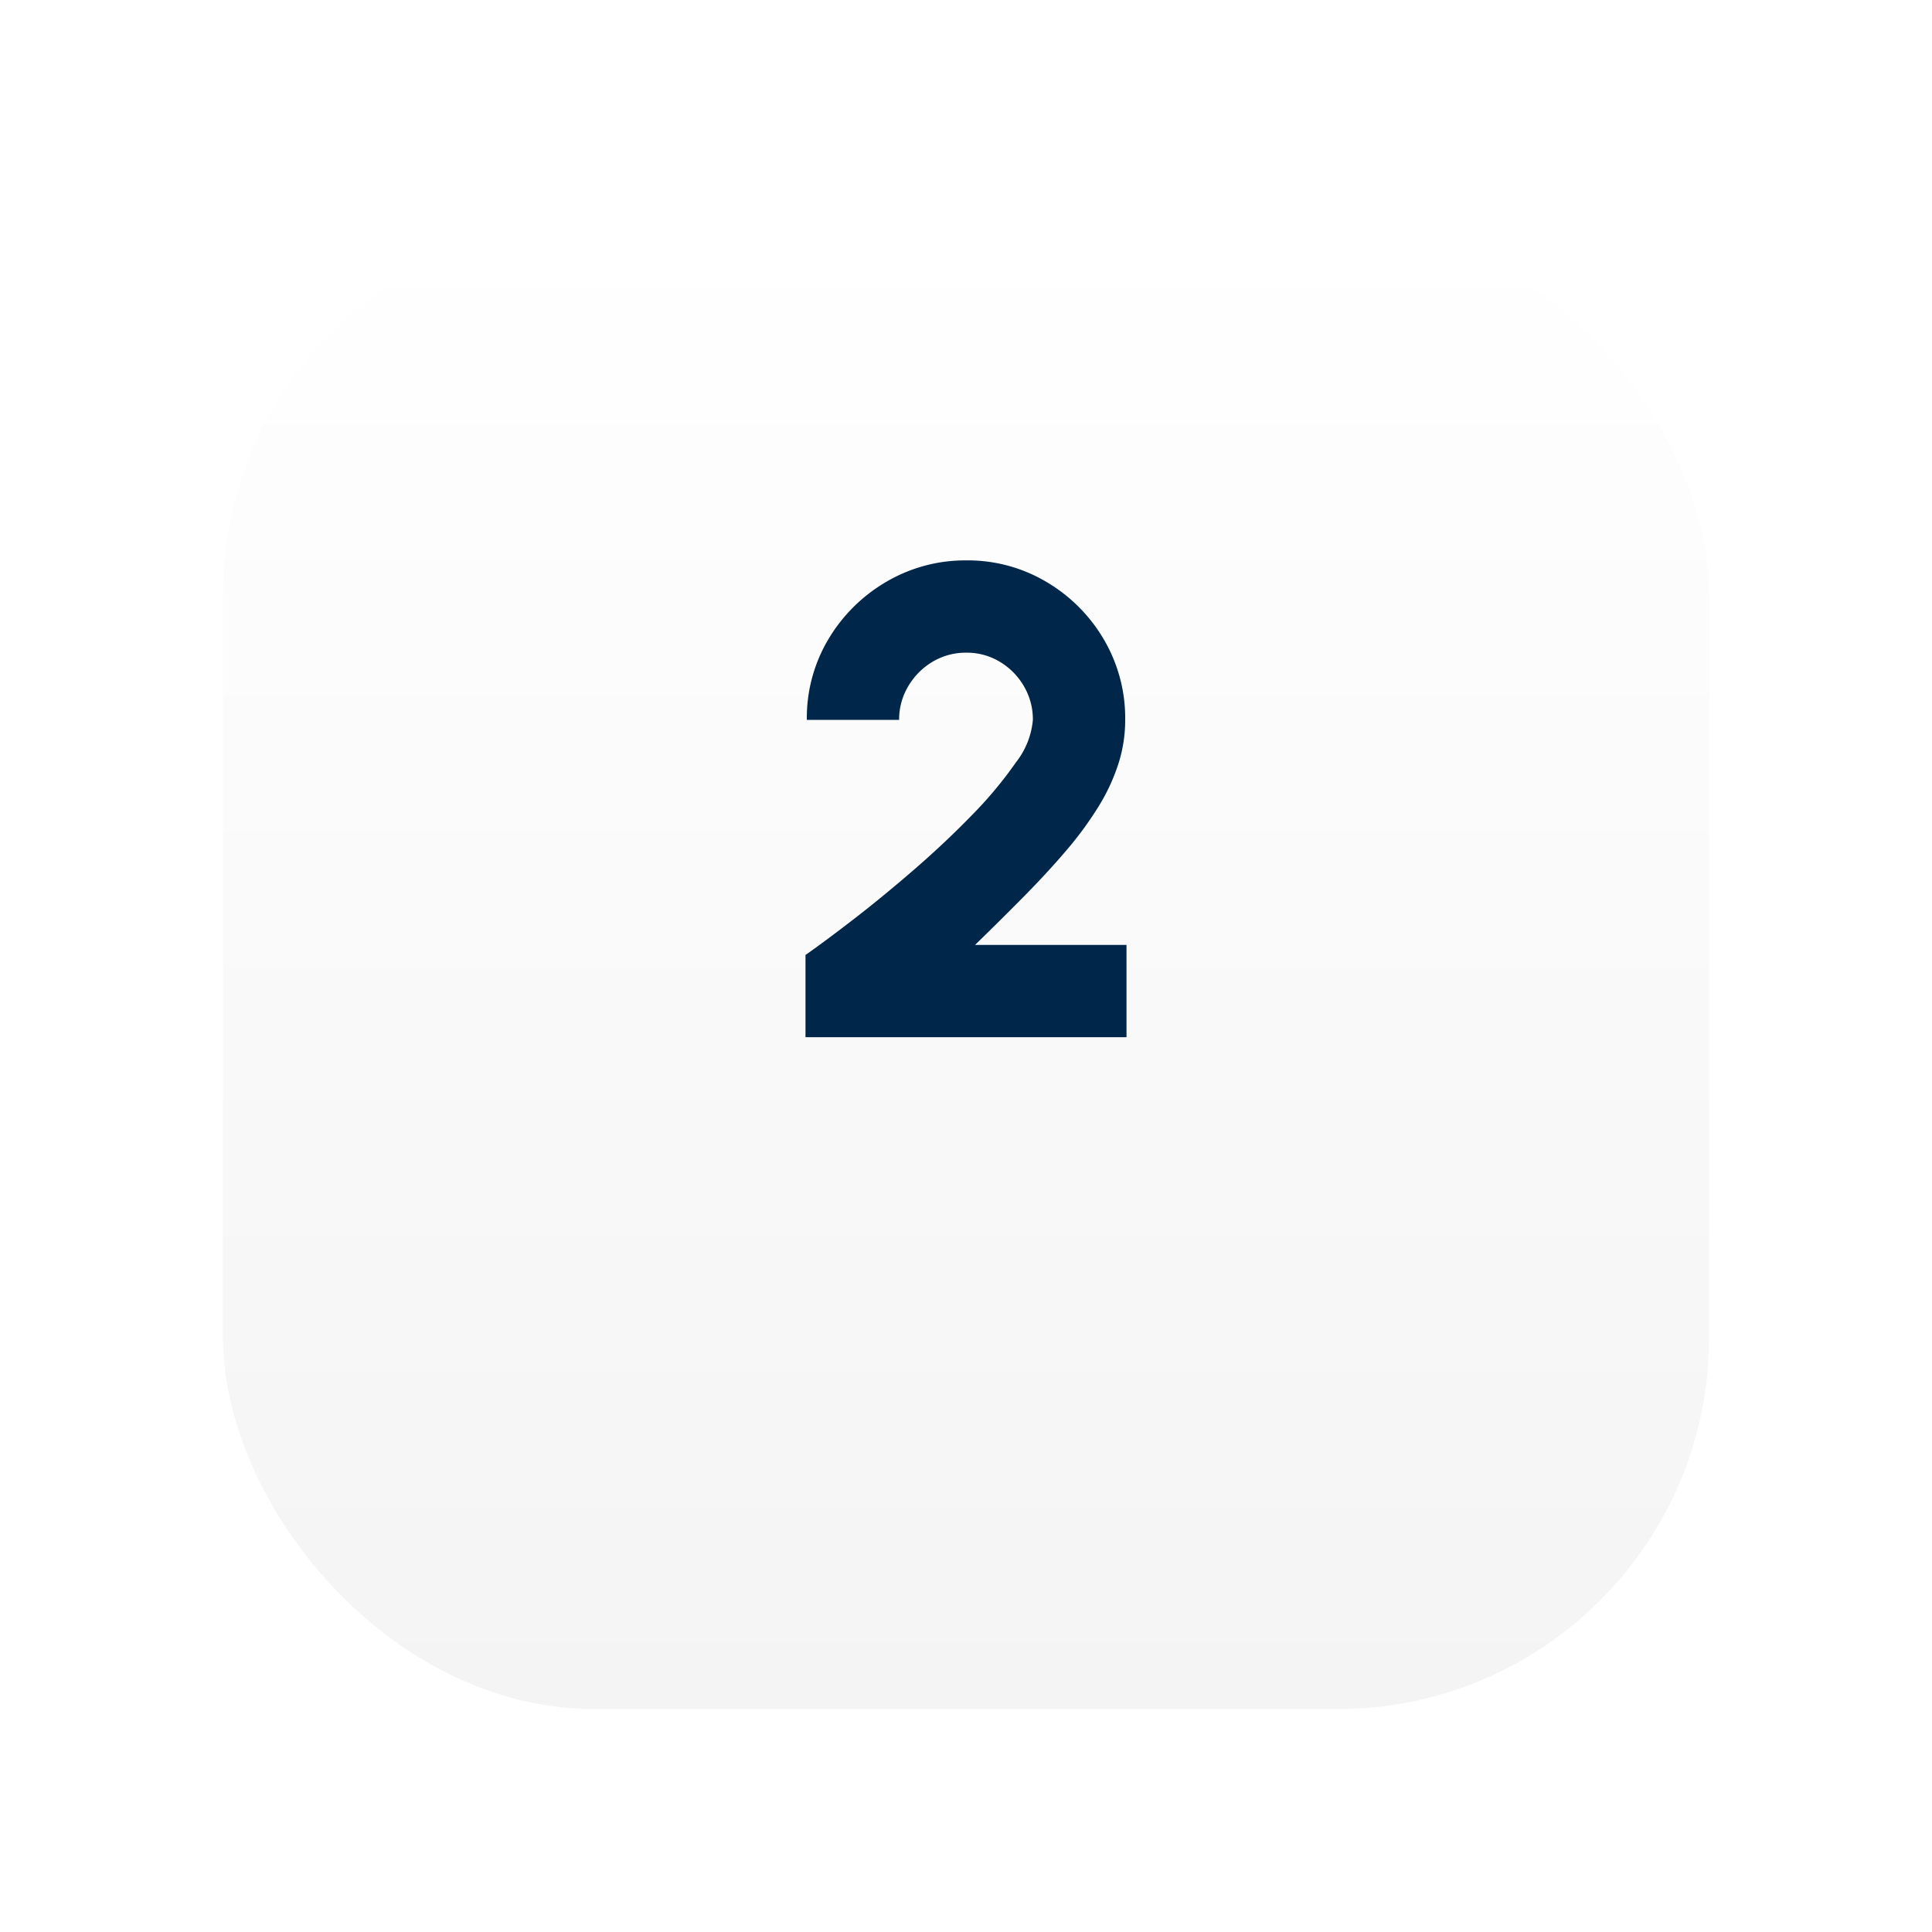
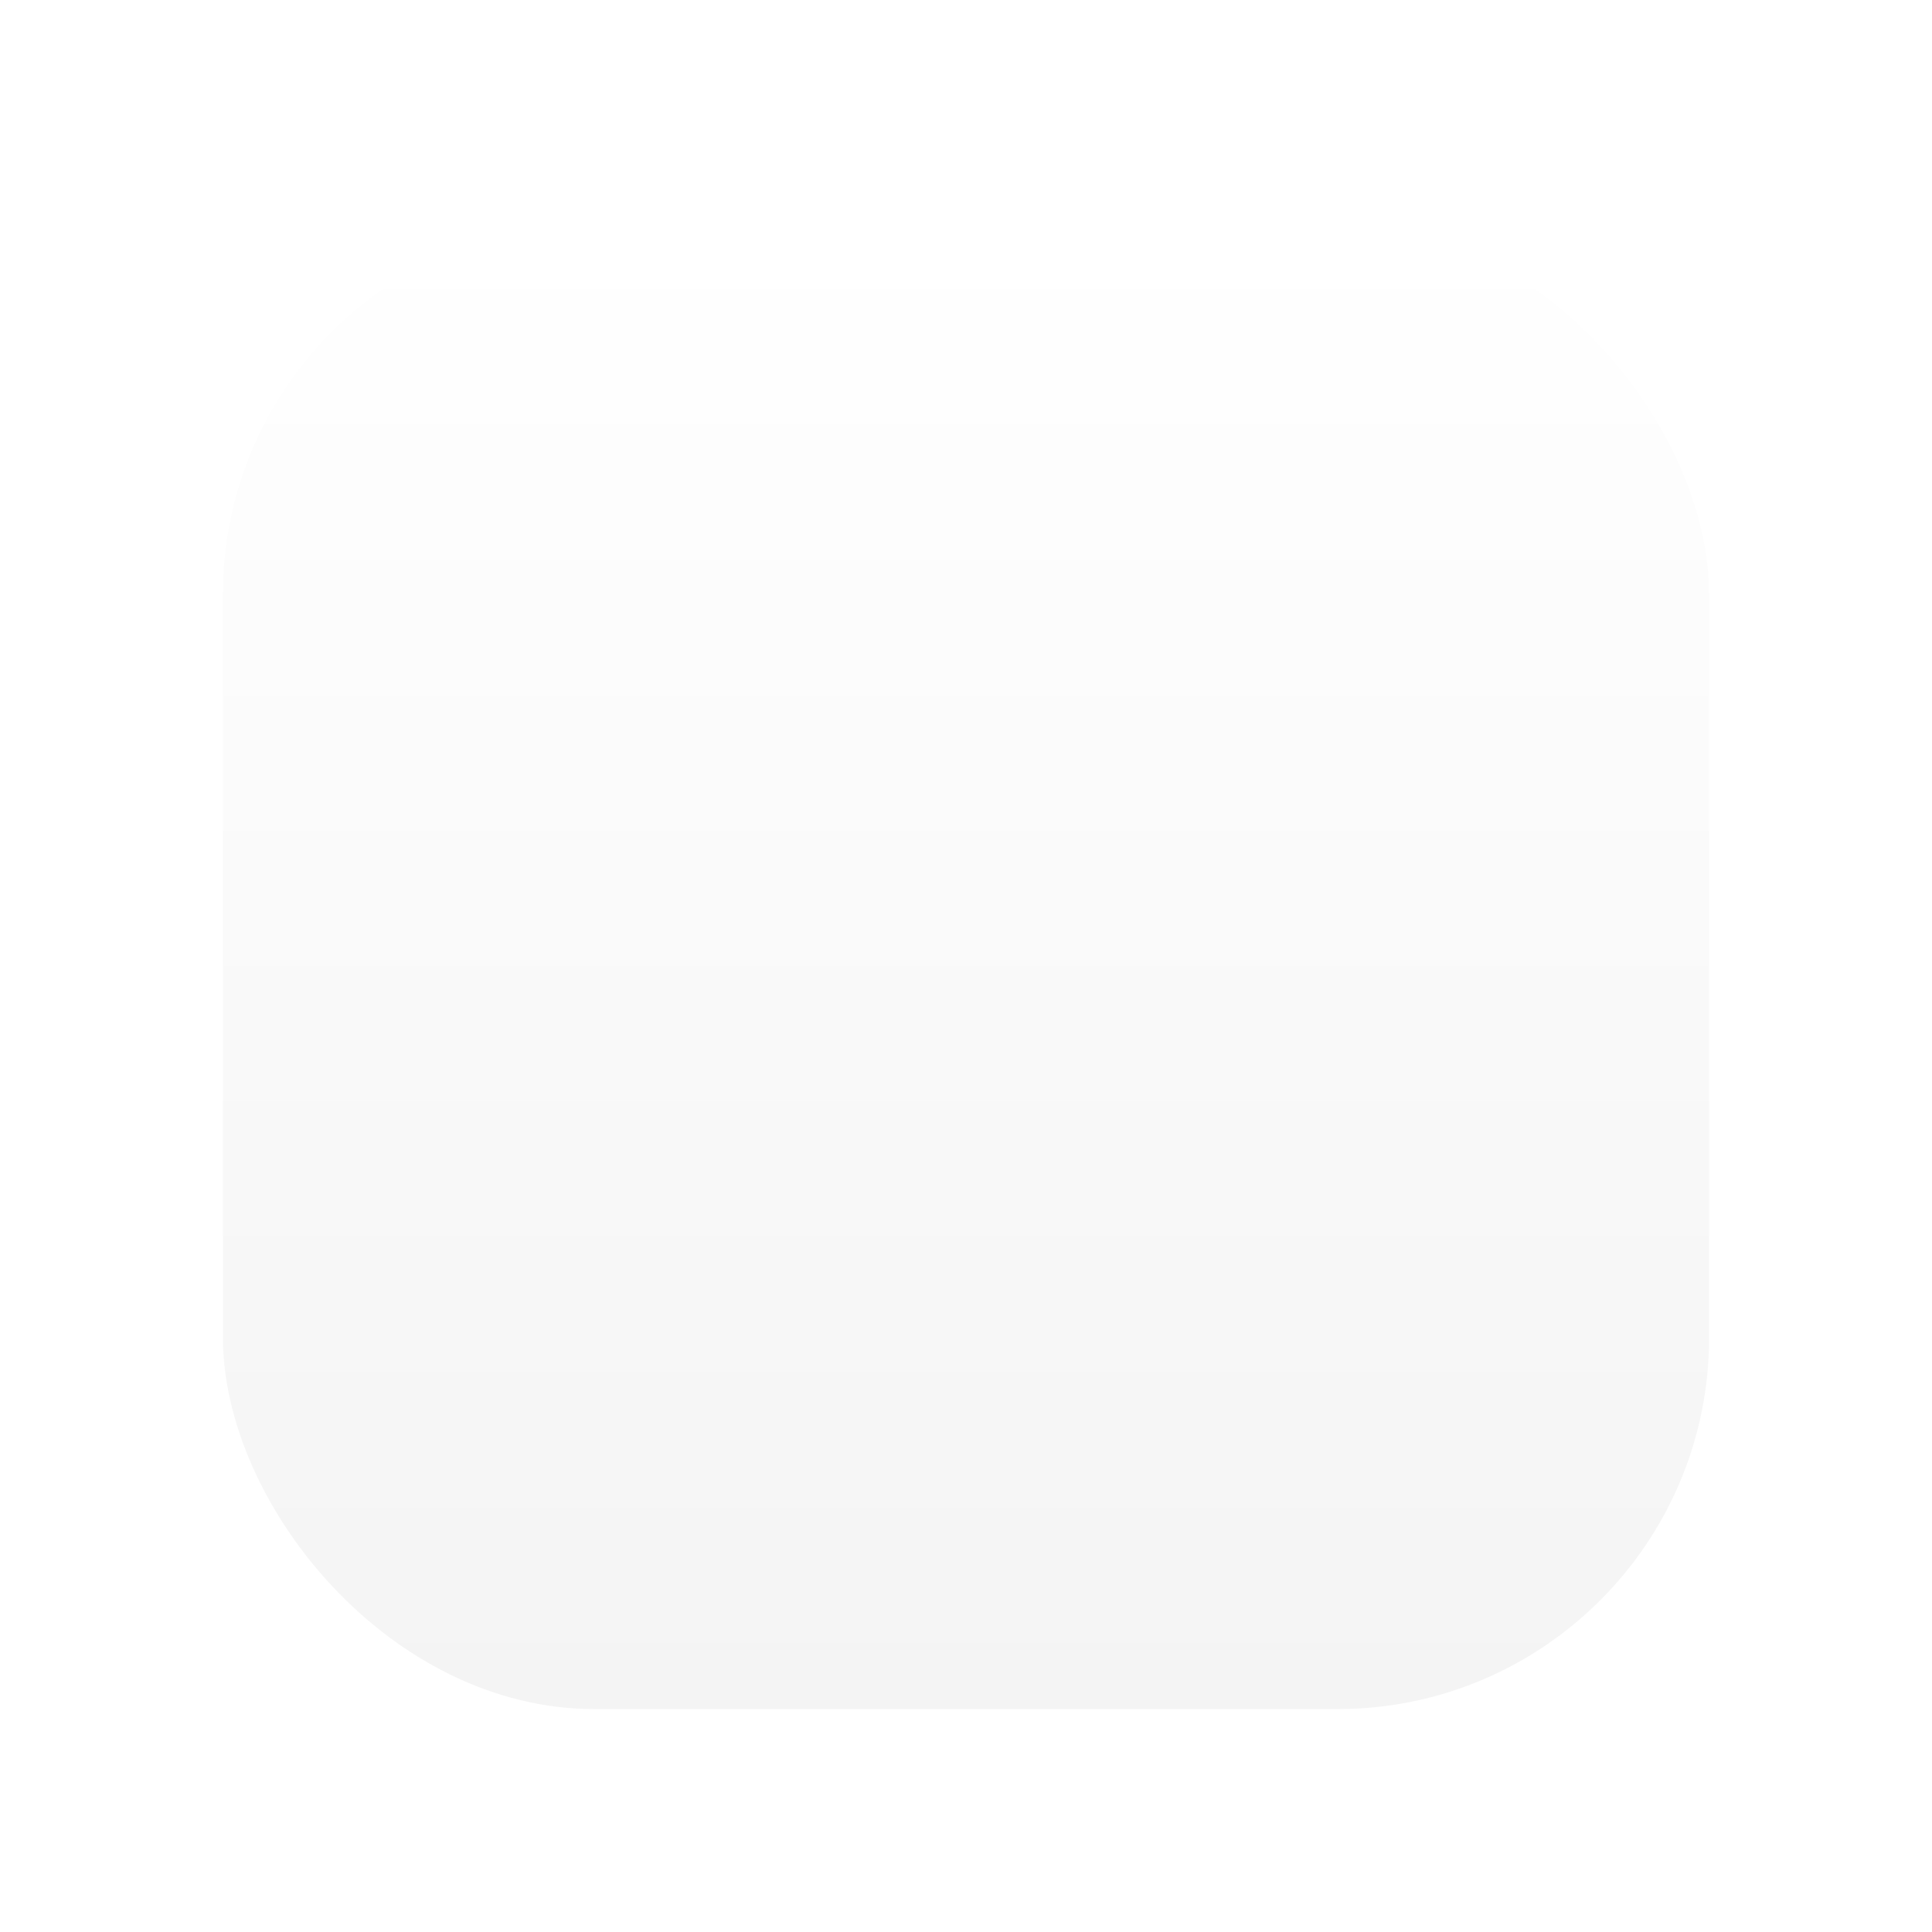
<svg xmlns="http://www.w3.org/2000/svg" width="104" height="104" viewBox="0 0 104 104">
  <defs>
    <linearGradient id="linear-gradient" x1="0.5" x2="0.5" y2="1" gradientUnits="objectBoundingBox">
      <stop offset="0" stop-color="#fff" />
      <stop offset="1" stop-color="#f4f4f4" />
    </linearGradient>
    <filter id="Rectangle_232" x="0" y="0" width="104" height="104" filterUnits="userSpaceOnUse">
      <feOffset dy="9" />
      <feGaussianBlur stdDeviation="4" result="blur" />
      <feFlood flood-opacity="0.063" />
      <feComposite operator="in" in2="blur" />
      <feComposite in="SourceGraphic" />
    </filter>
  </defs>
  <g id="process_2" transform="translate(-4071 140)">
    <g transform="matrix(1, 0, 0, 1, 4071, -140)" filter="url(#Rectangle_232)">
      <rect id="Rectangle_232-2" data-name="Rectangle 232" width="80" height="80" rx="20" transform="translate(12 3)" fill="url(#linear-gradient)" />
    </g>
-     <path id="Path_713" data-name="Path 713" d="M-9,0V-4.428q1.08-.756,2.628-1.953T-3.15-9.027q1.674-1.449,3.123-2.943A21.741,21.741,0,0,0,2.331-14.8a4.3,4.3,0,0,0,.909-2.286A3.526,3.526,0,0,0,2.754-18.9a3.676,3.676,0,0,0-1.3-1.314,3.432,3.432,0,0,0-1.8-.486,3.479,3.479,0,0,0-1.809.486A3.725,3.725,0,0,0-3.465-18.9a3.477,3.477,0,0,0-.495,1.818H-8.928a8.268,8.268,0,0,1,1.179-4.374,8.747,8.747,0,0,1,3.132-3.078A8.363,8.363,0,0,1-.342-25.668a8.281,8.281,0,0,1,4.3,1.152,8.675,8.675,0,0,1,3.1,3.1,8.362,8.362,0,0,1,1.152,4.329,7.742,7.742,0,0,1-.369,2.376,10.527,10.527,0,0,1-1.071,2.3,18.978,18.978,0,0,1-1.7,2.322q-1,1.179-2.25,2.448T.126-4.968H8.28V0Z" transform="translate(4123.36 -84.166)" fill="#00274a" />
  </g>
</svg>